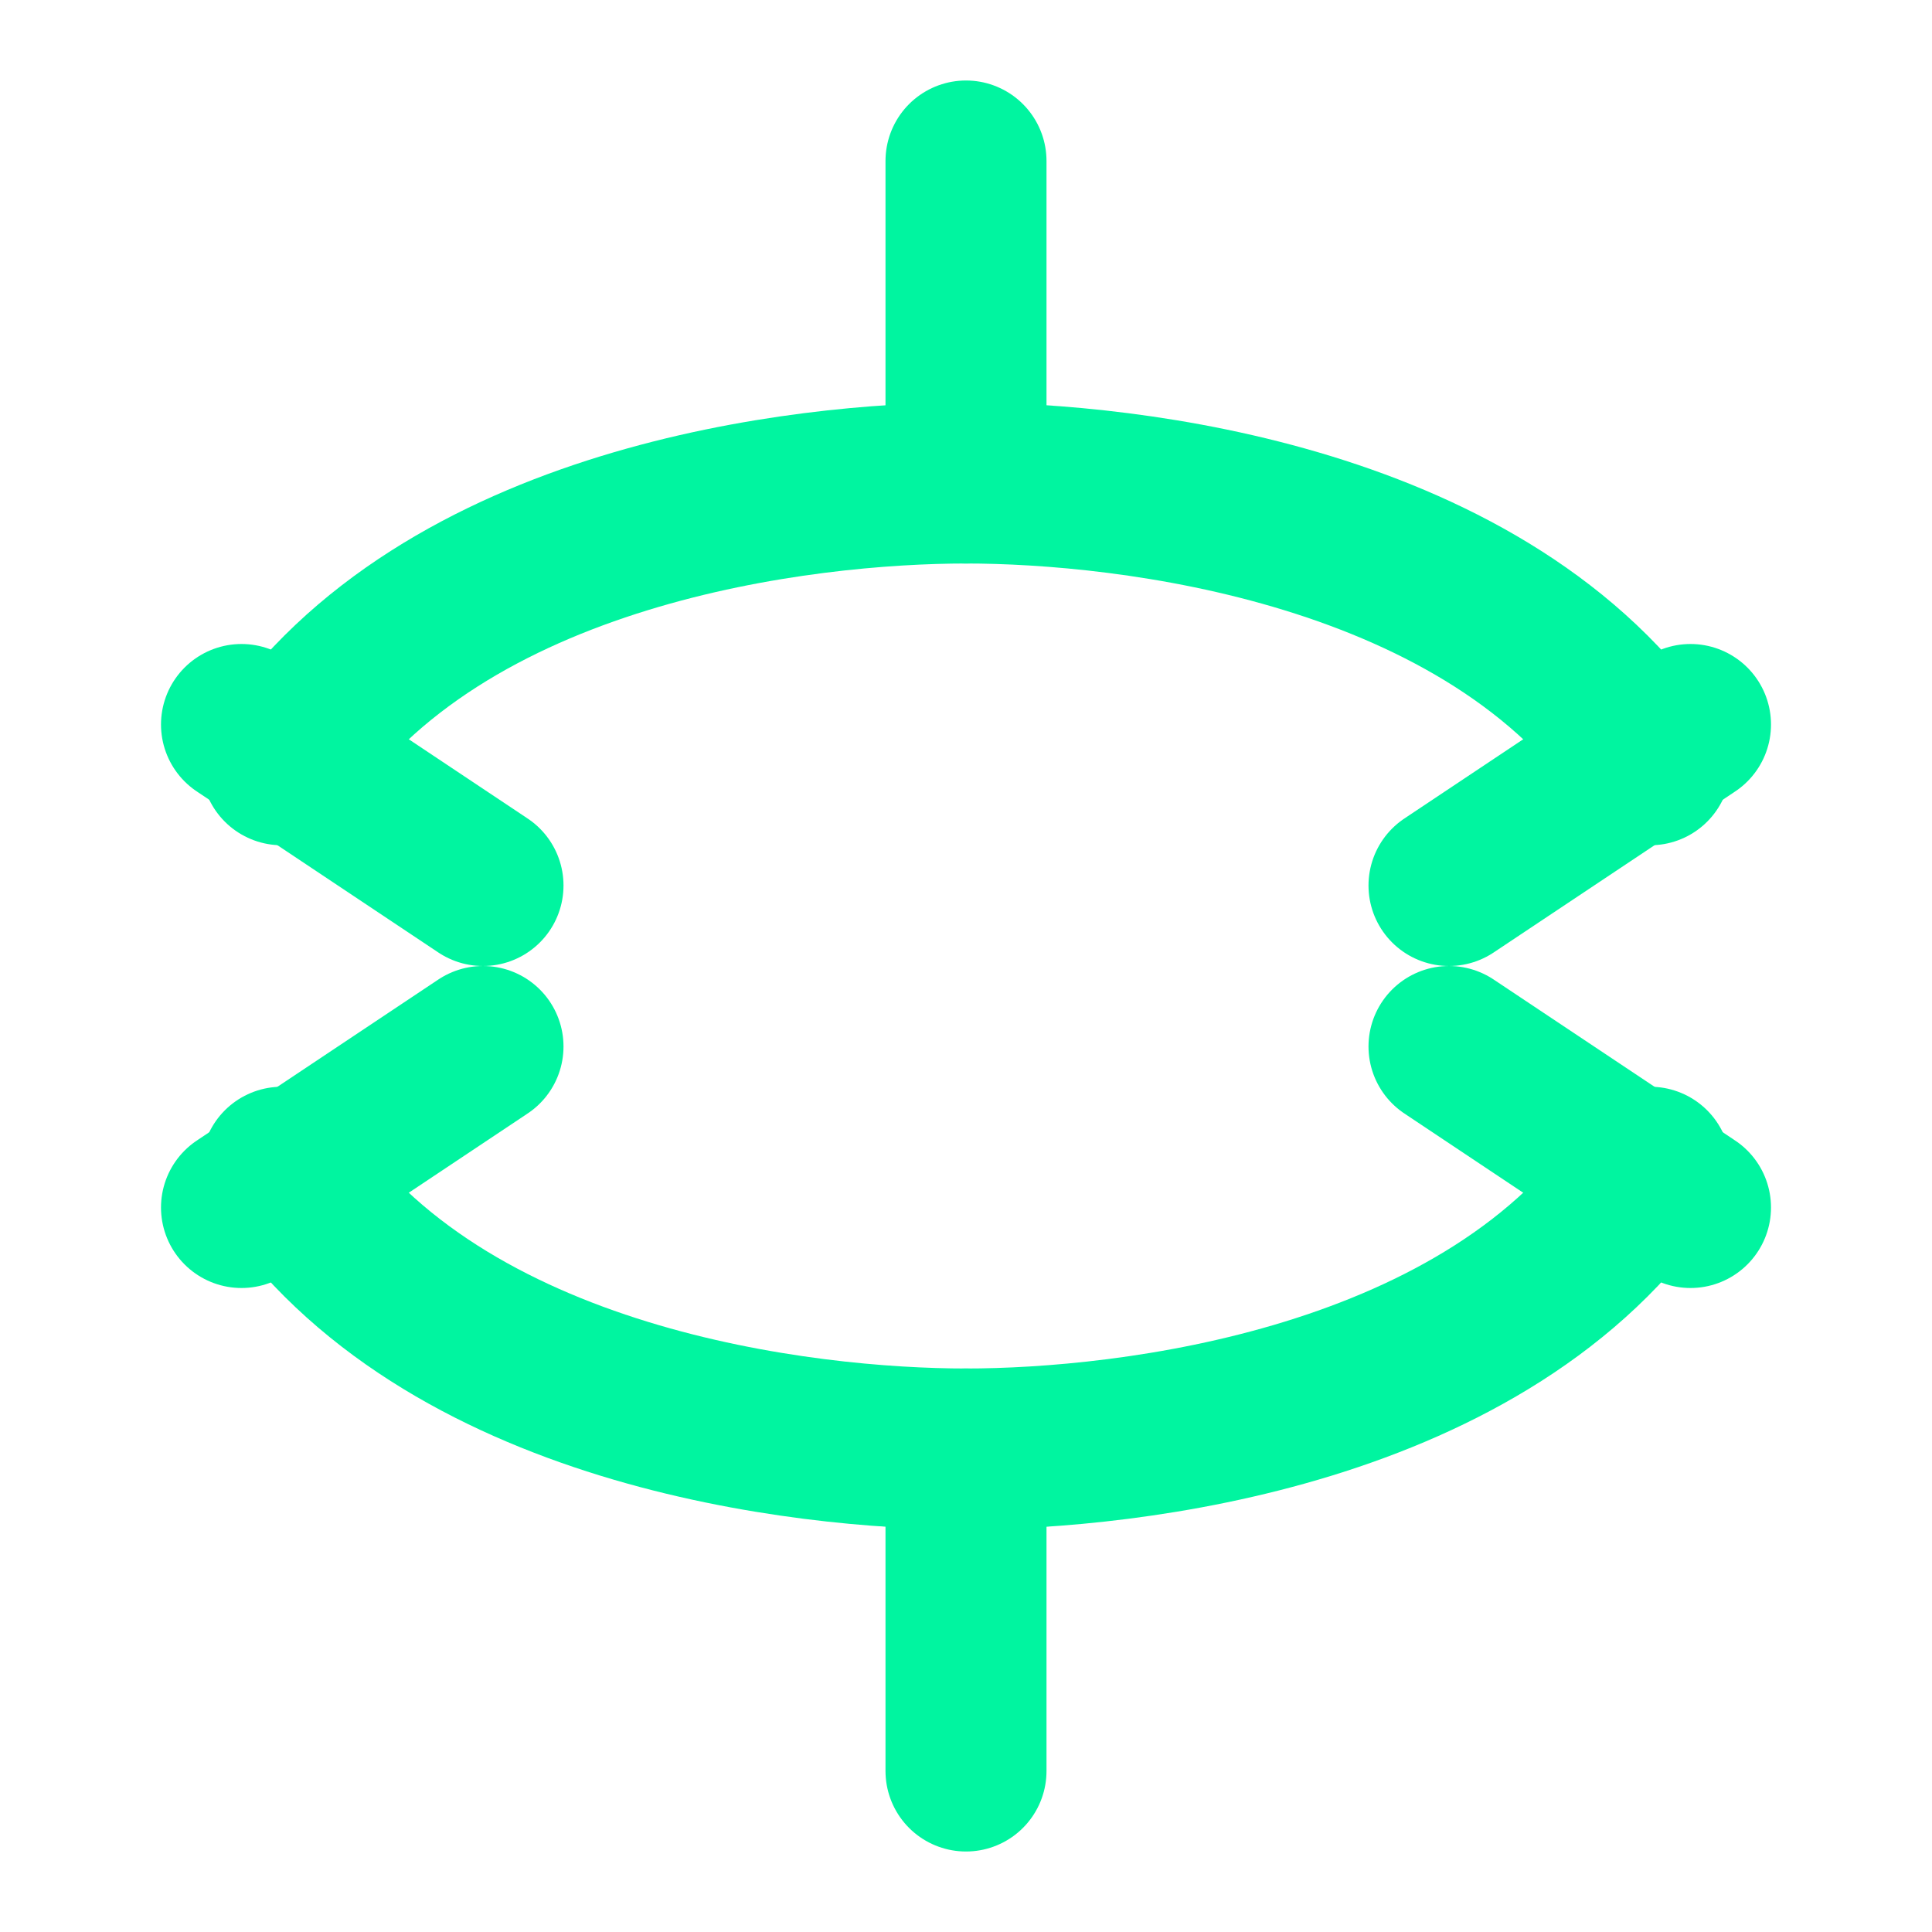
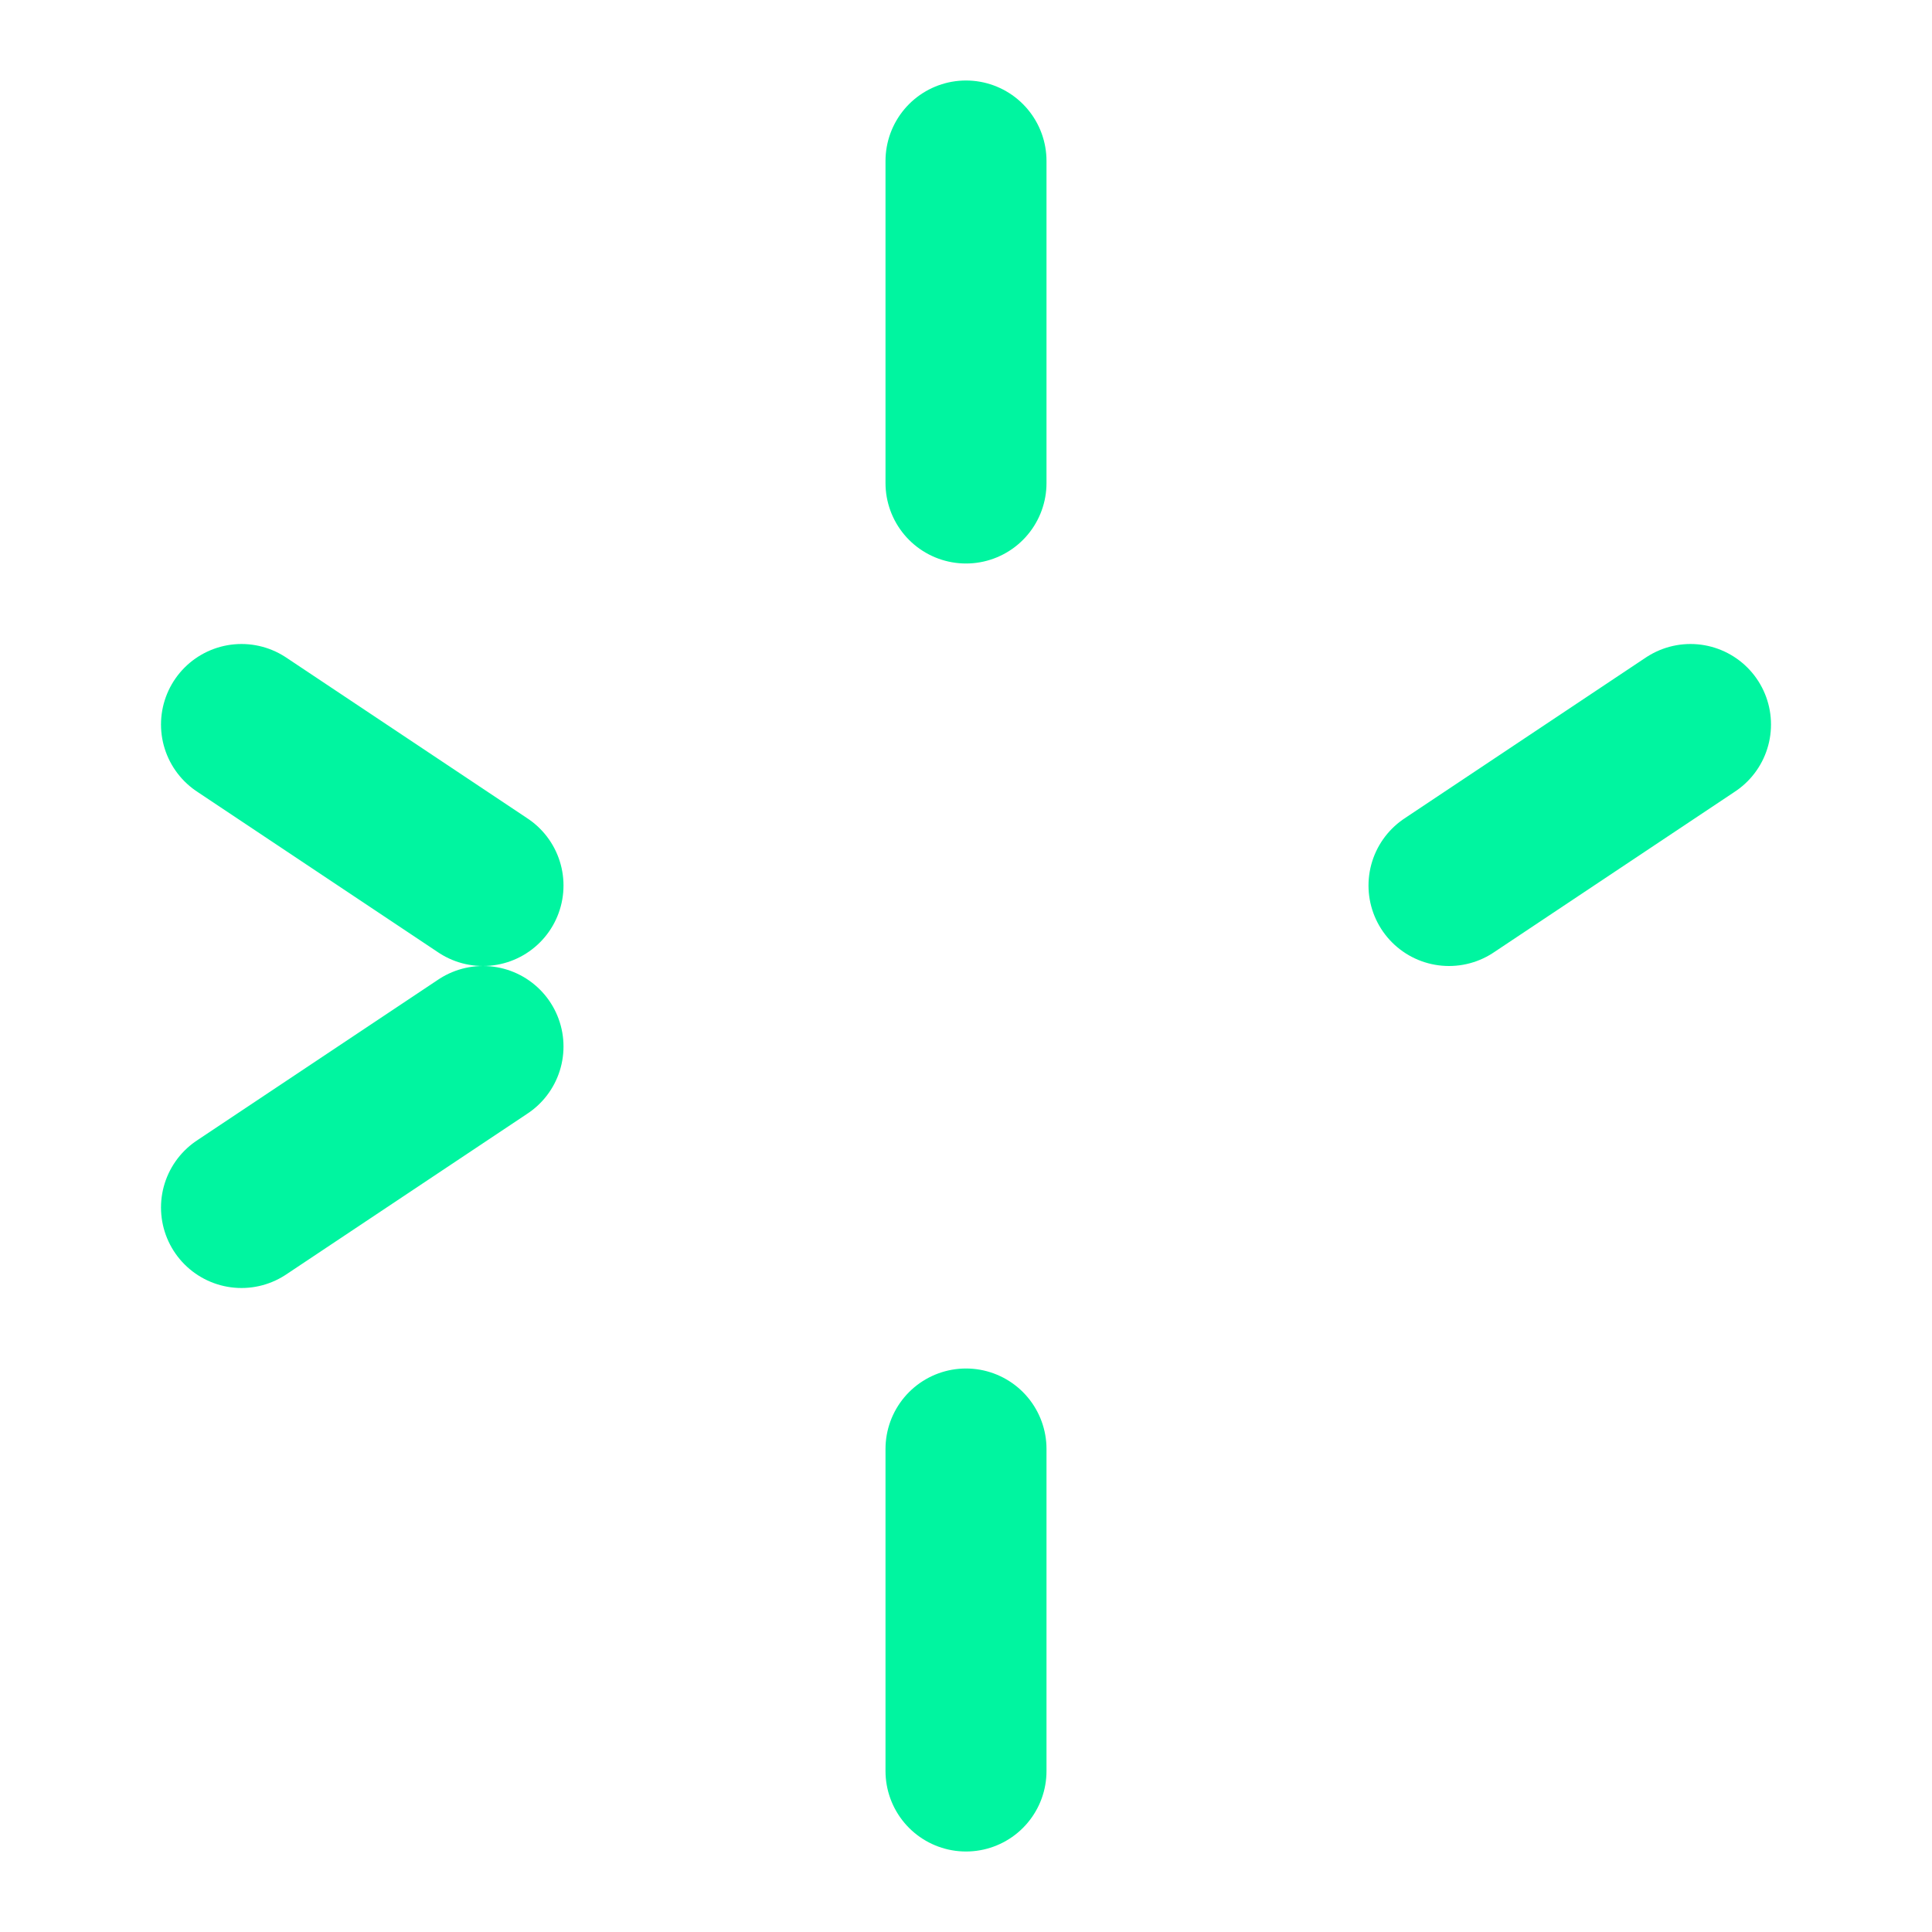
<svg xmlns="http://www.w3.org/2000/svg" width="80" height="80" viewBox="0 0 24 24" fill="none">
-   <path d="M3.5 9.5C5.5 6.5 10 6 12 6C14 6 18.5 6.5 20.5 9.5" stroke="#00f5a0" stroke-width="2" stroke-linecap="round" />
-   <path d="M20.5 14.5C18.5 17.5 14 18 12 18C10 18 5.5 17.5 3.5 14.5" stroke="#00f5a0" stroke-width="2" stroke-linecap="round" />
  <path d="M12 2V6" stroke="#00f5a0" stroke-width="2" stroke-linecap="round" />
  <path d="M12 18V22" stroke="#00f5a0" stroke-width="2" stroke-linecap="round" />
  <path d="M21 9L18 11" stroke="#00f5a0" stroke-width="2" stroke-linecap="round" />
  <path d="M3 9L6 11" stroke="#00f5a0" stroke-width="2" stroke-linecap="round" />
-   <path d="M21 15L18 13" stroke="#00f5a0" stroke-width="2" stroke-linecap="round" />
  <path d="M3 15L6 13" stroke="#00f5a0" stroke-width="2" stroke-linecap="round" />
</svg>